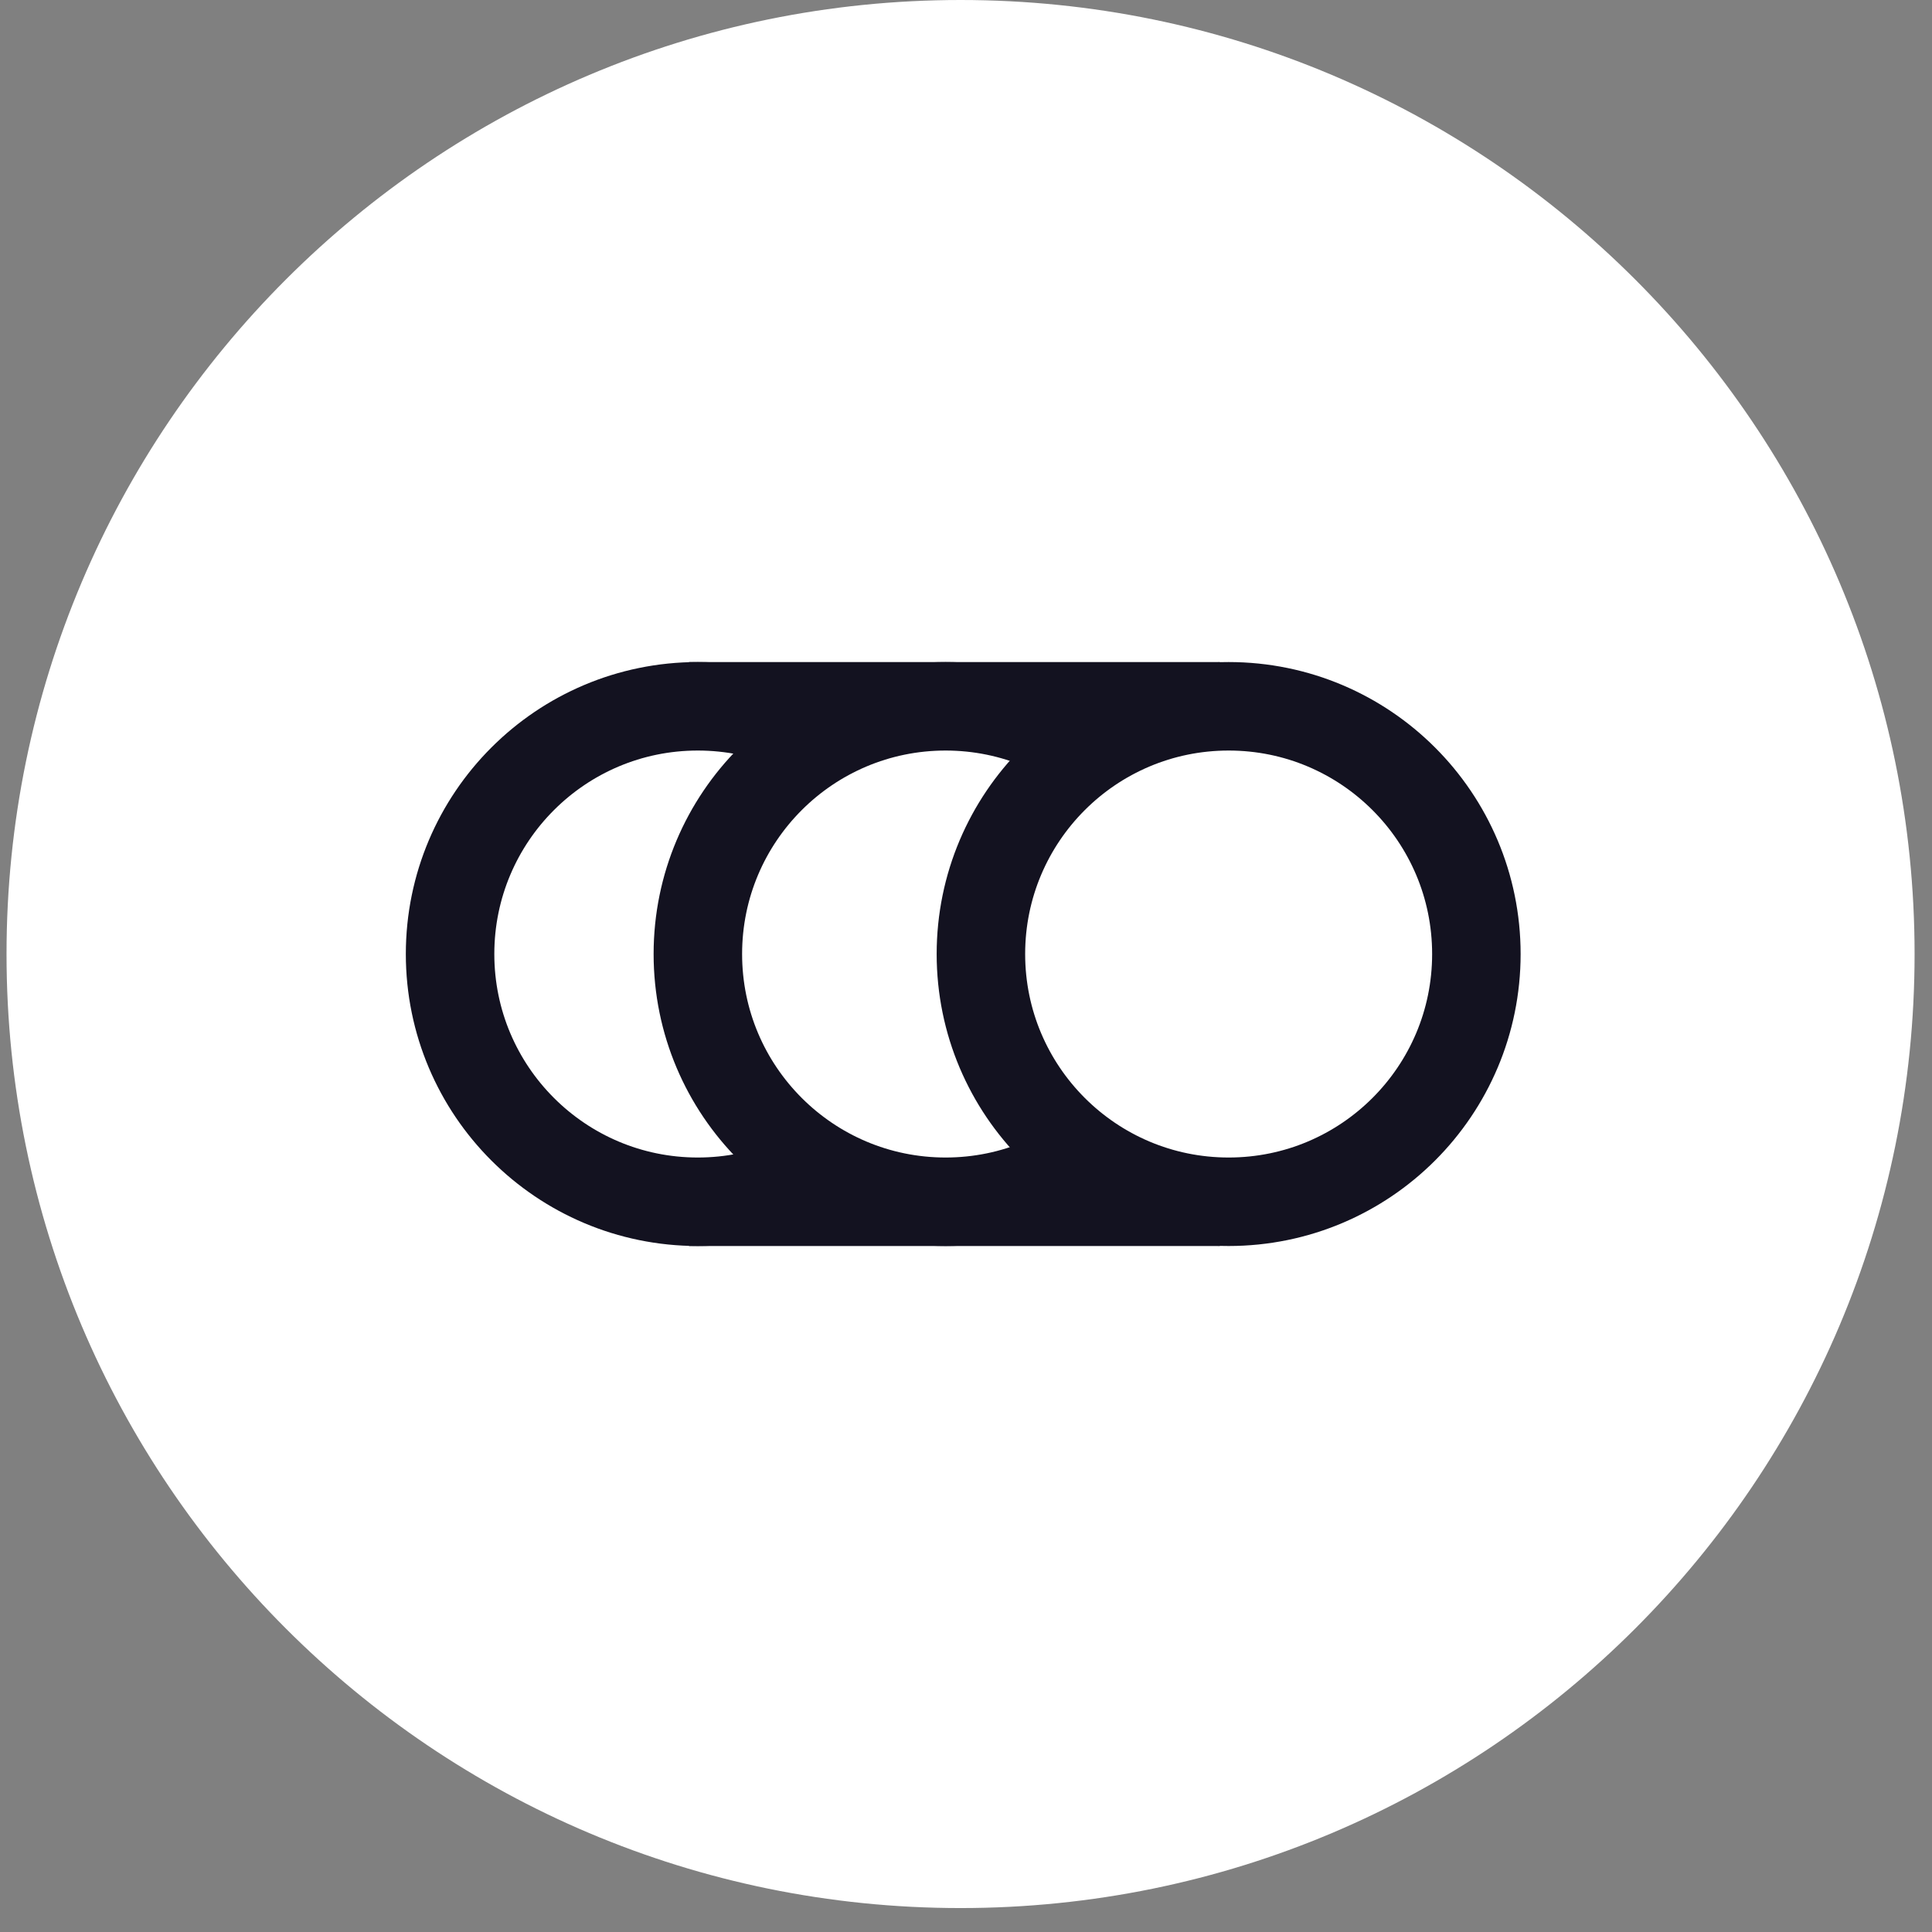
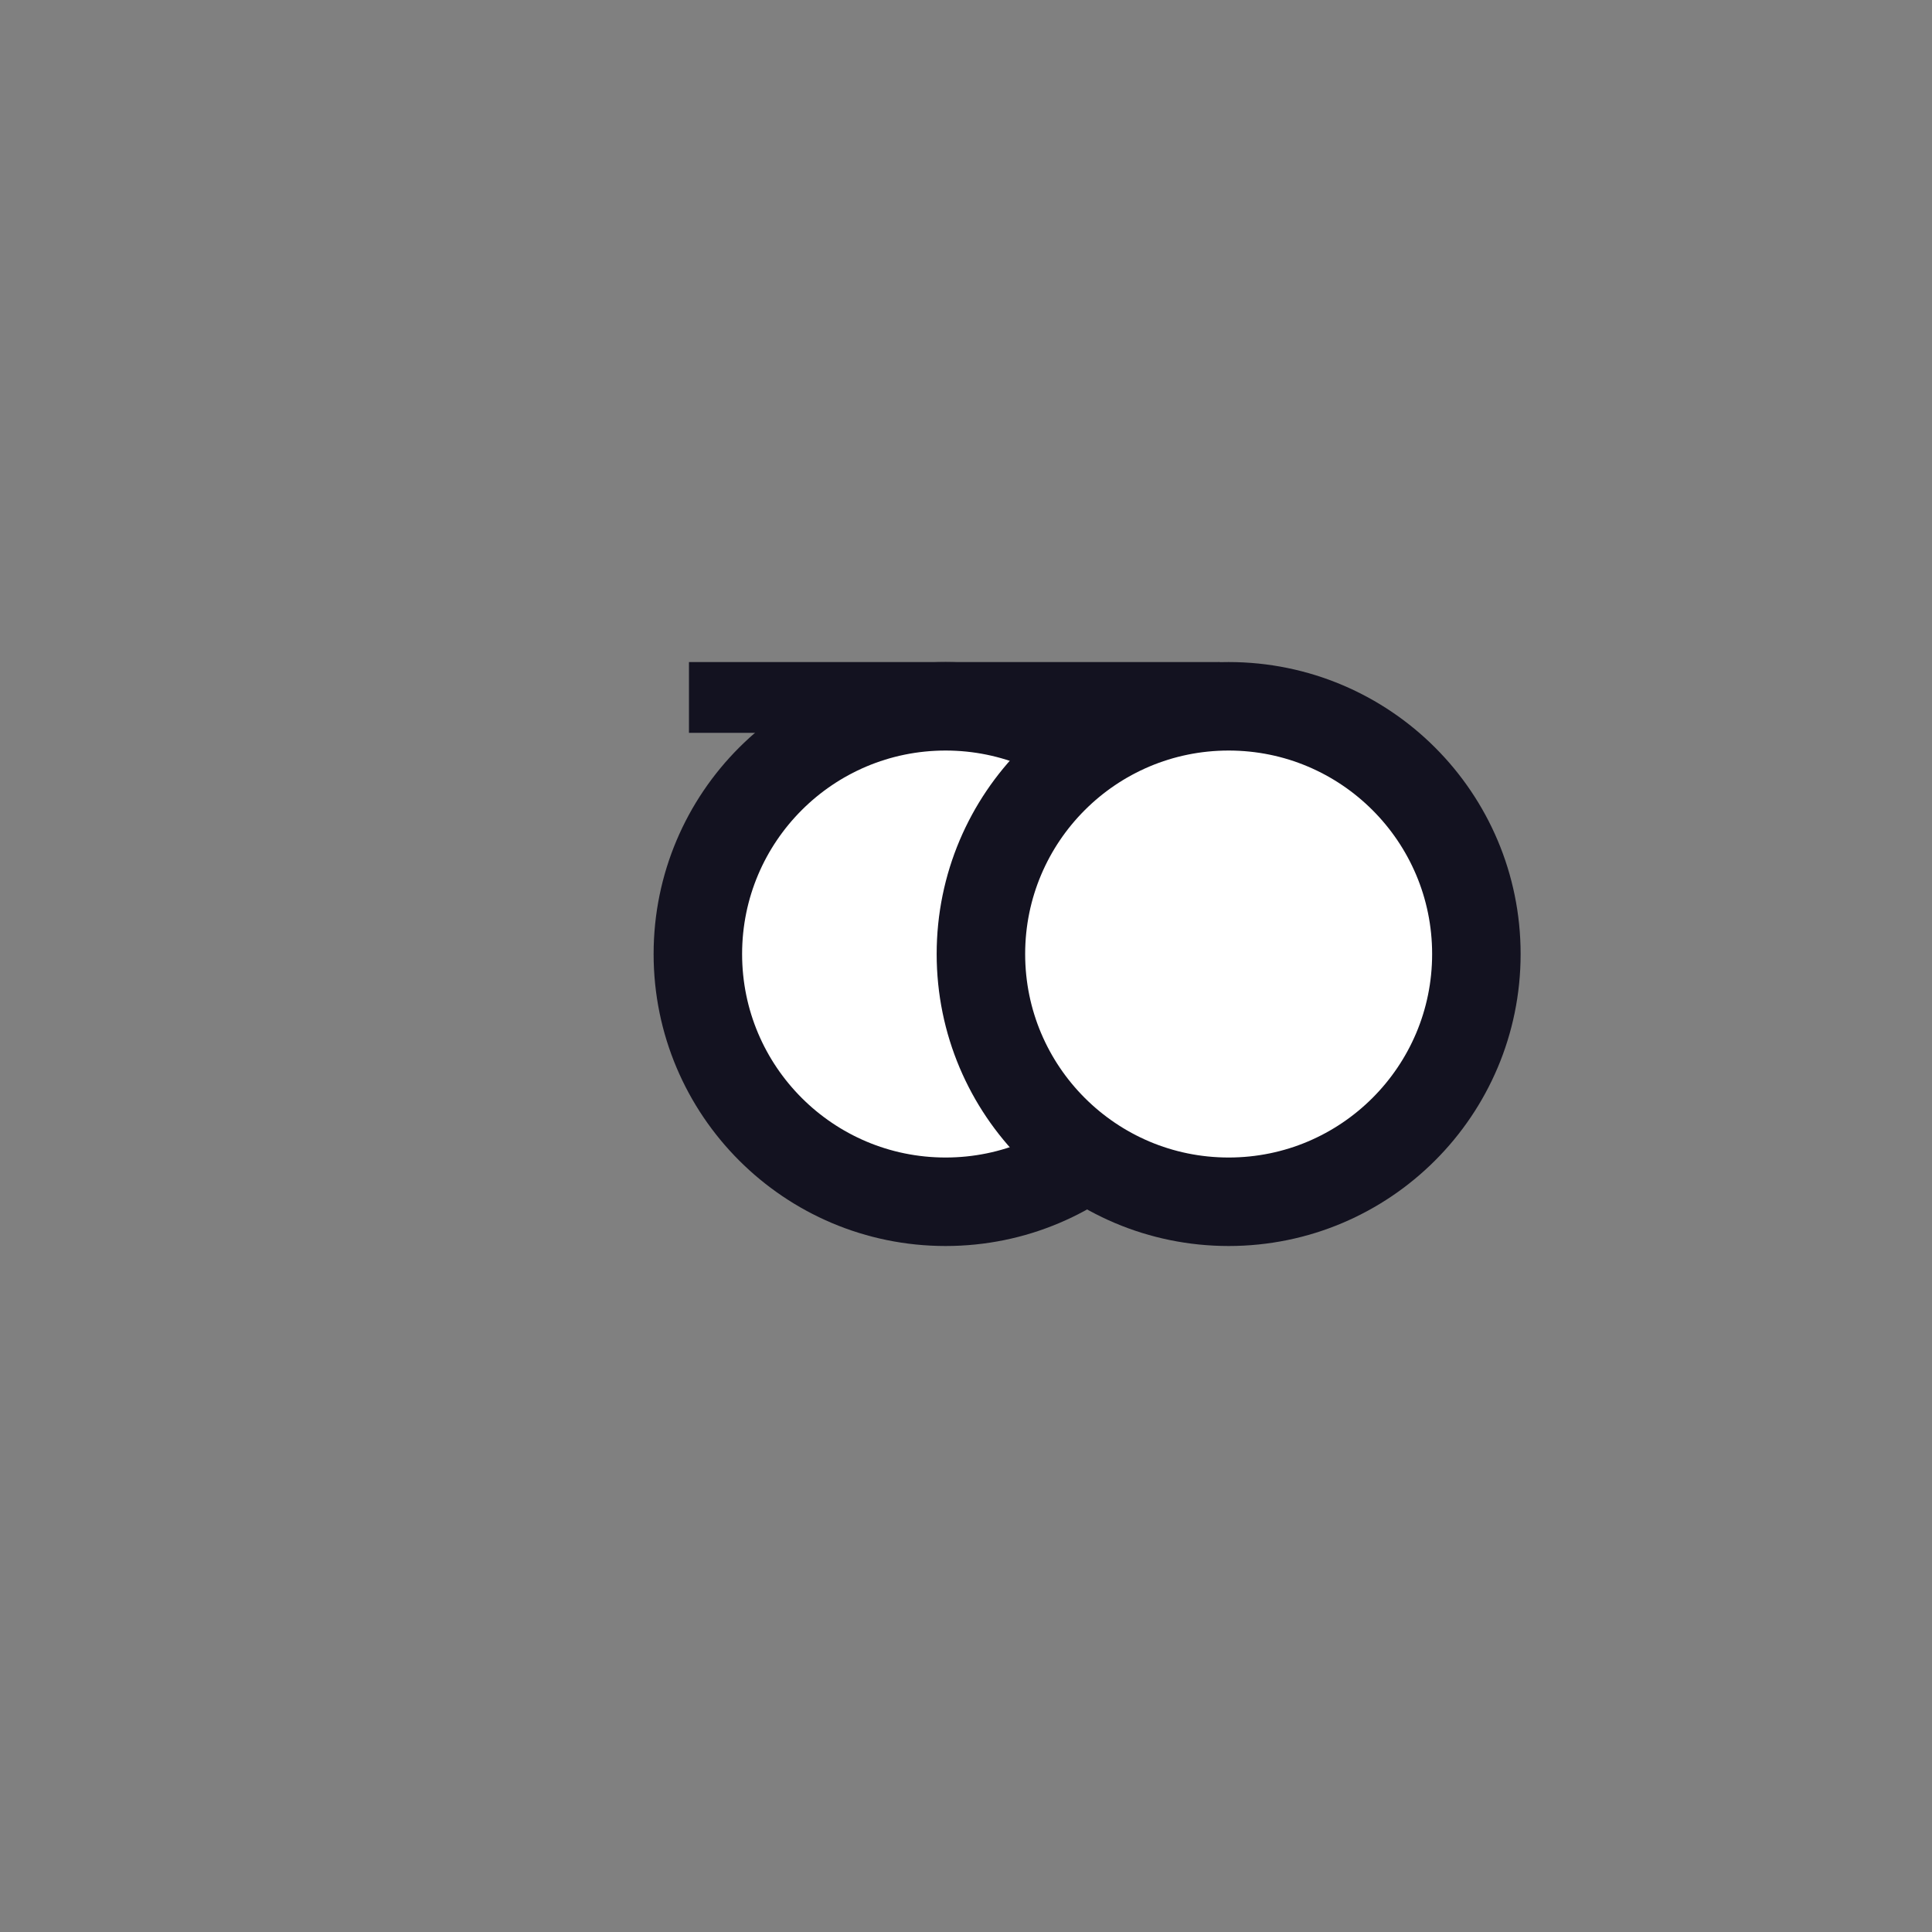
<svg xmlns="http://www.w3.org/2000/svg" width="71" height="71" viewBox="0 0 71 71" fill="none">
  <rect x="0" y="0" width="71" height="71" fill="#808080" stroke="none" />
-   <path d="M0.24 35.06C0.24 15.697 15.937 0 35.3 0C54.663 0 70.36 15.697 70.36 35.06C70.36 54.423 54.663 70.12 35.3 70.12C15.937 70.12 0.24 54.423 0.24 35.06Z" fill="white" />
-   <circle cx="25.644" cy="35.06" r="9.104" fill="white" stroke="#131220" stroke-width="3.252" />
  <circle cx="34.75" cy="35.06" r="9.104" fill="white" stroke="#131220" stroke-width="3.252" />
  <circle cx="45.152" cy="35.06" r="9.104" fill="white" stroke="#131220" stroke-width="3.252" />
  <path d="M25.319 25.631H44.829" stroke="#131220" stroke-width="2.601" />
-   <path d="M25.319 44.49H44.829" stroke="#131220" stroke-width="2.601" />
</svg>